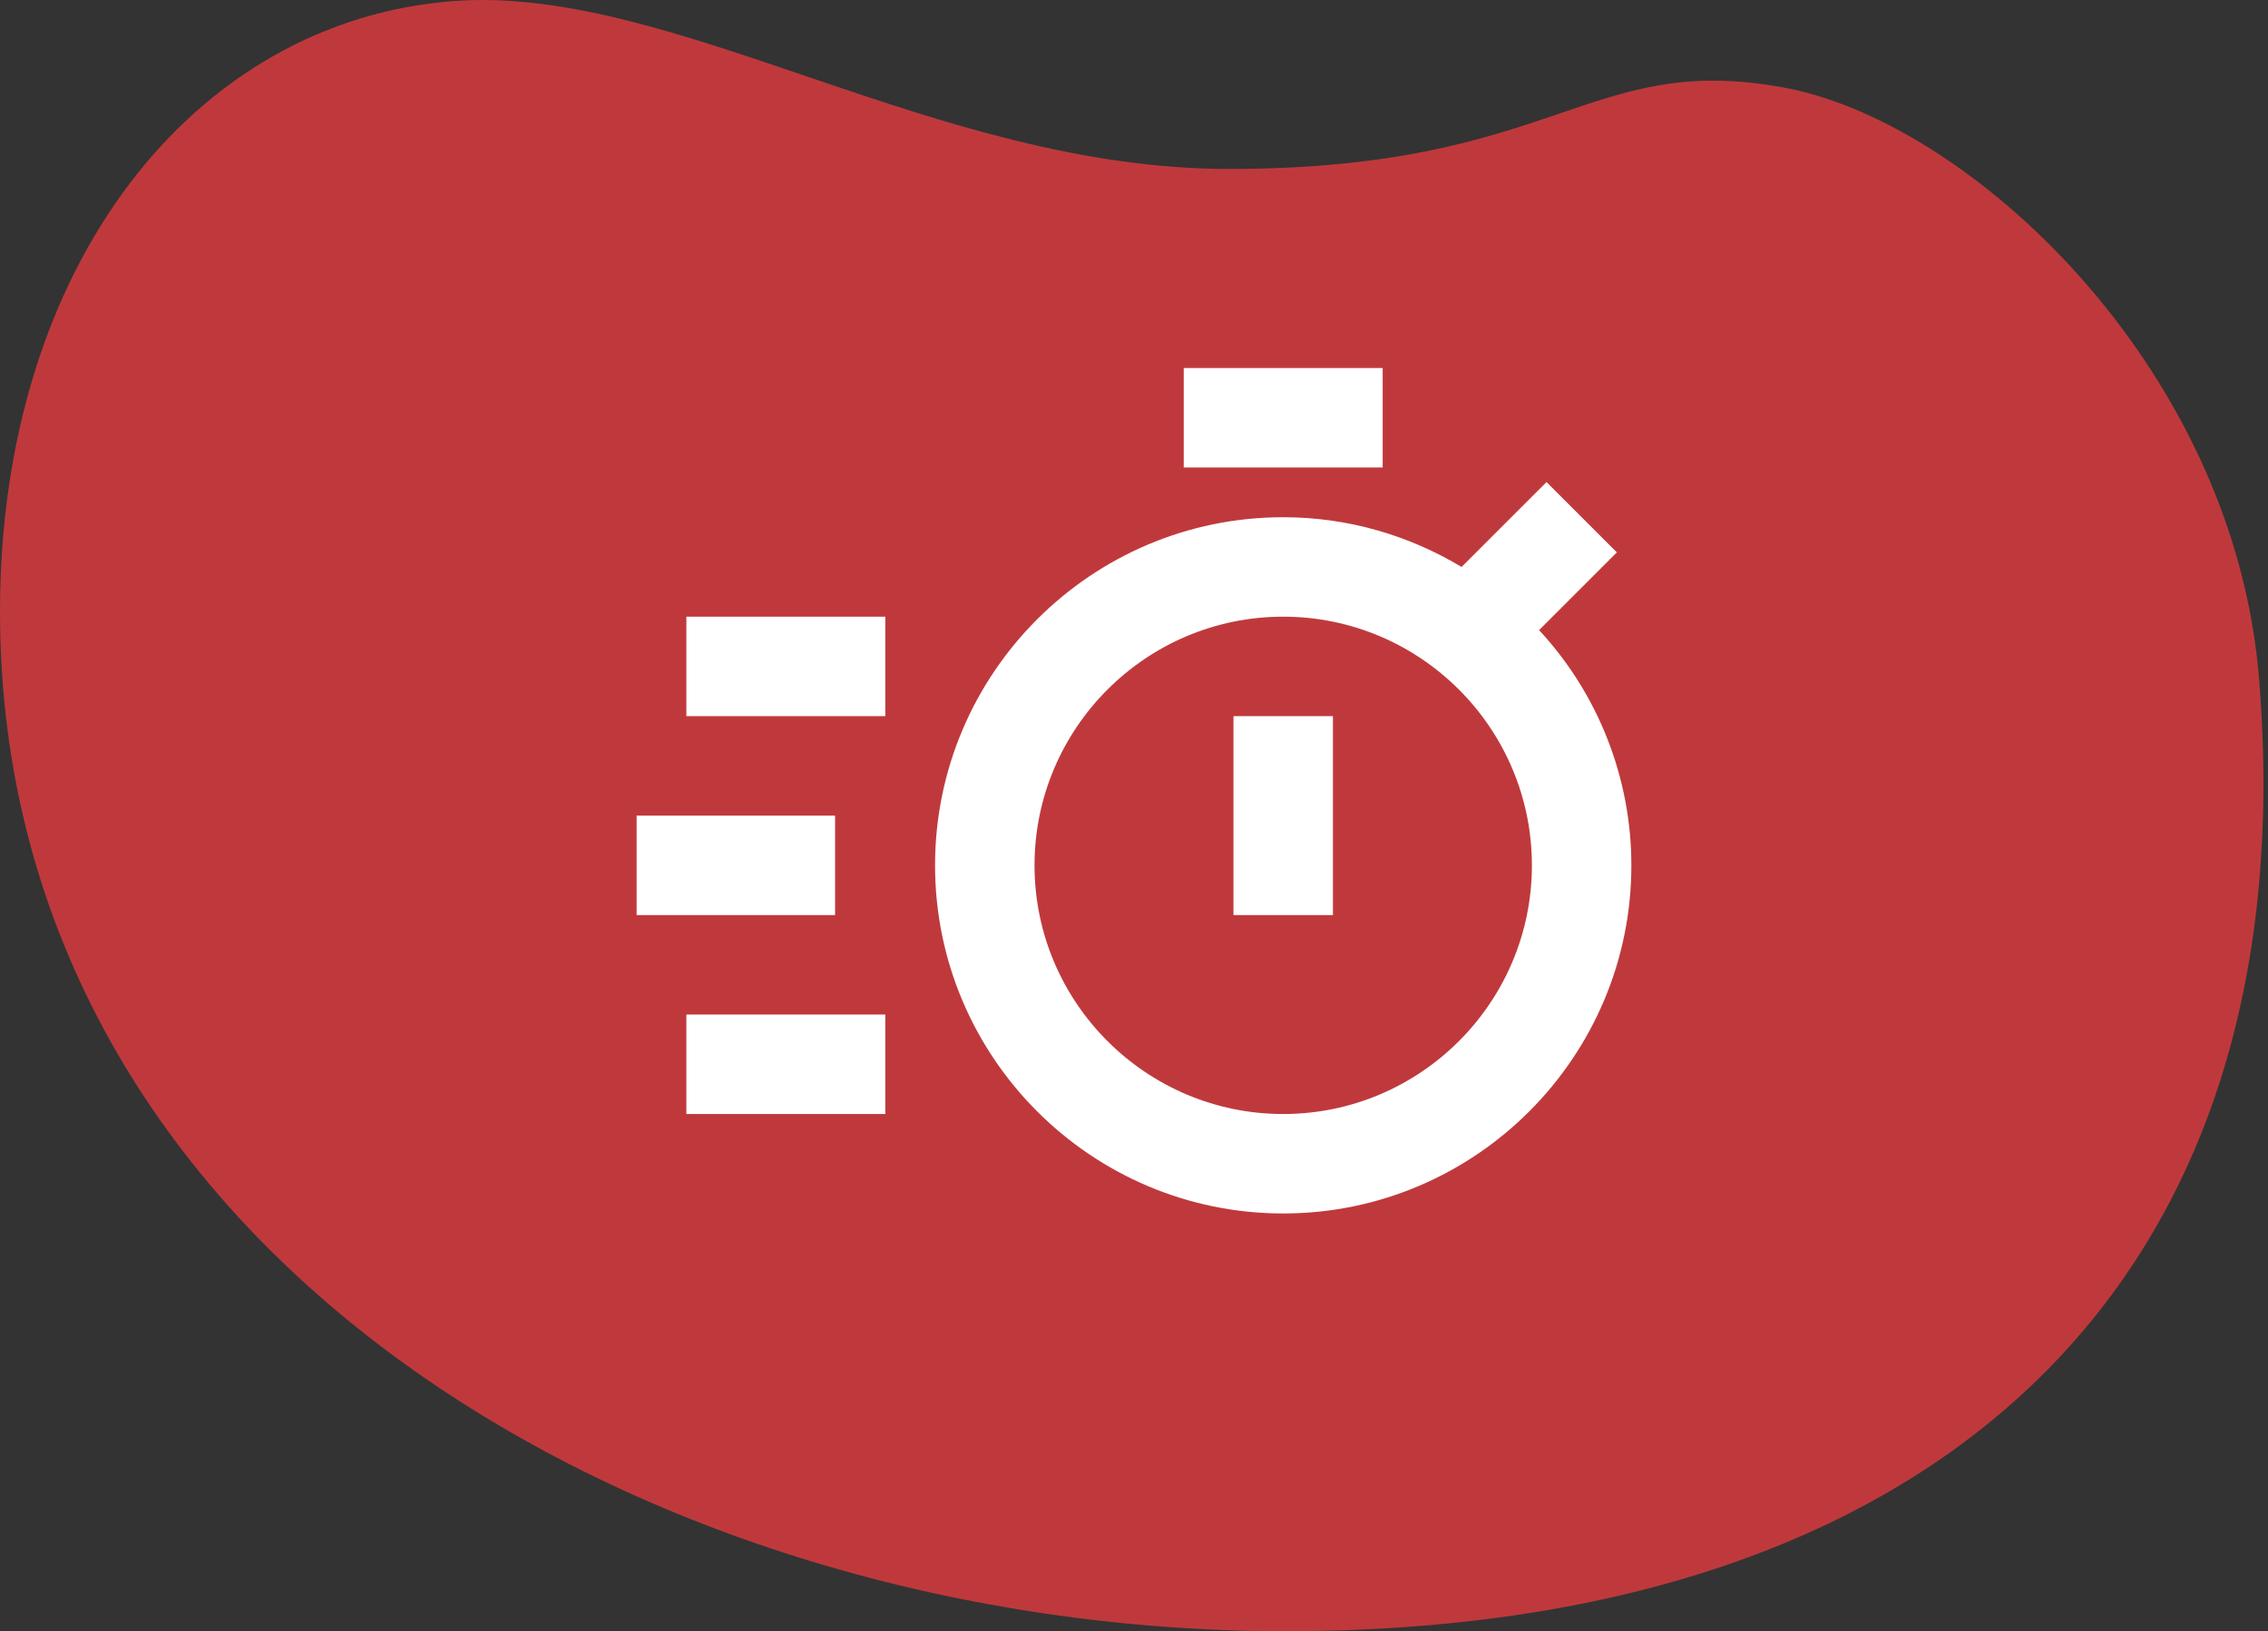
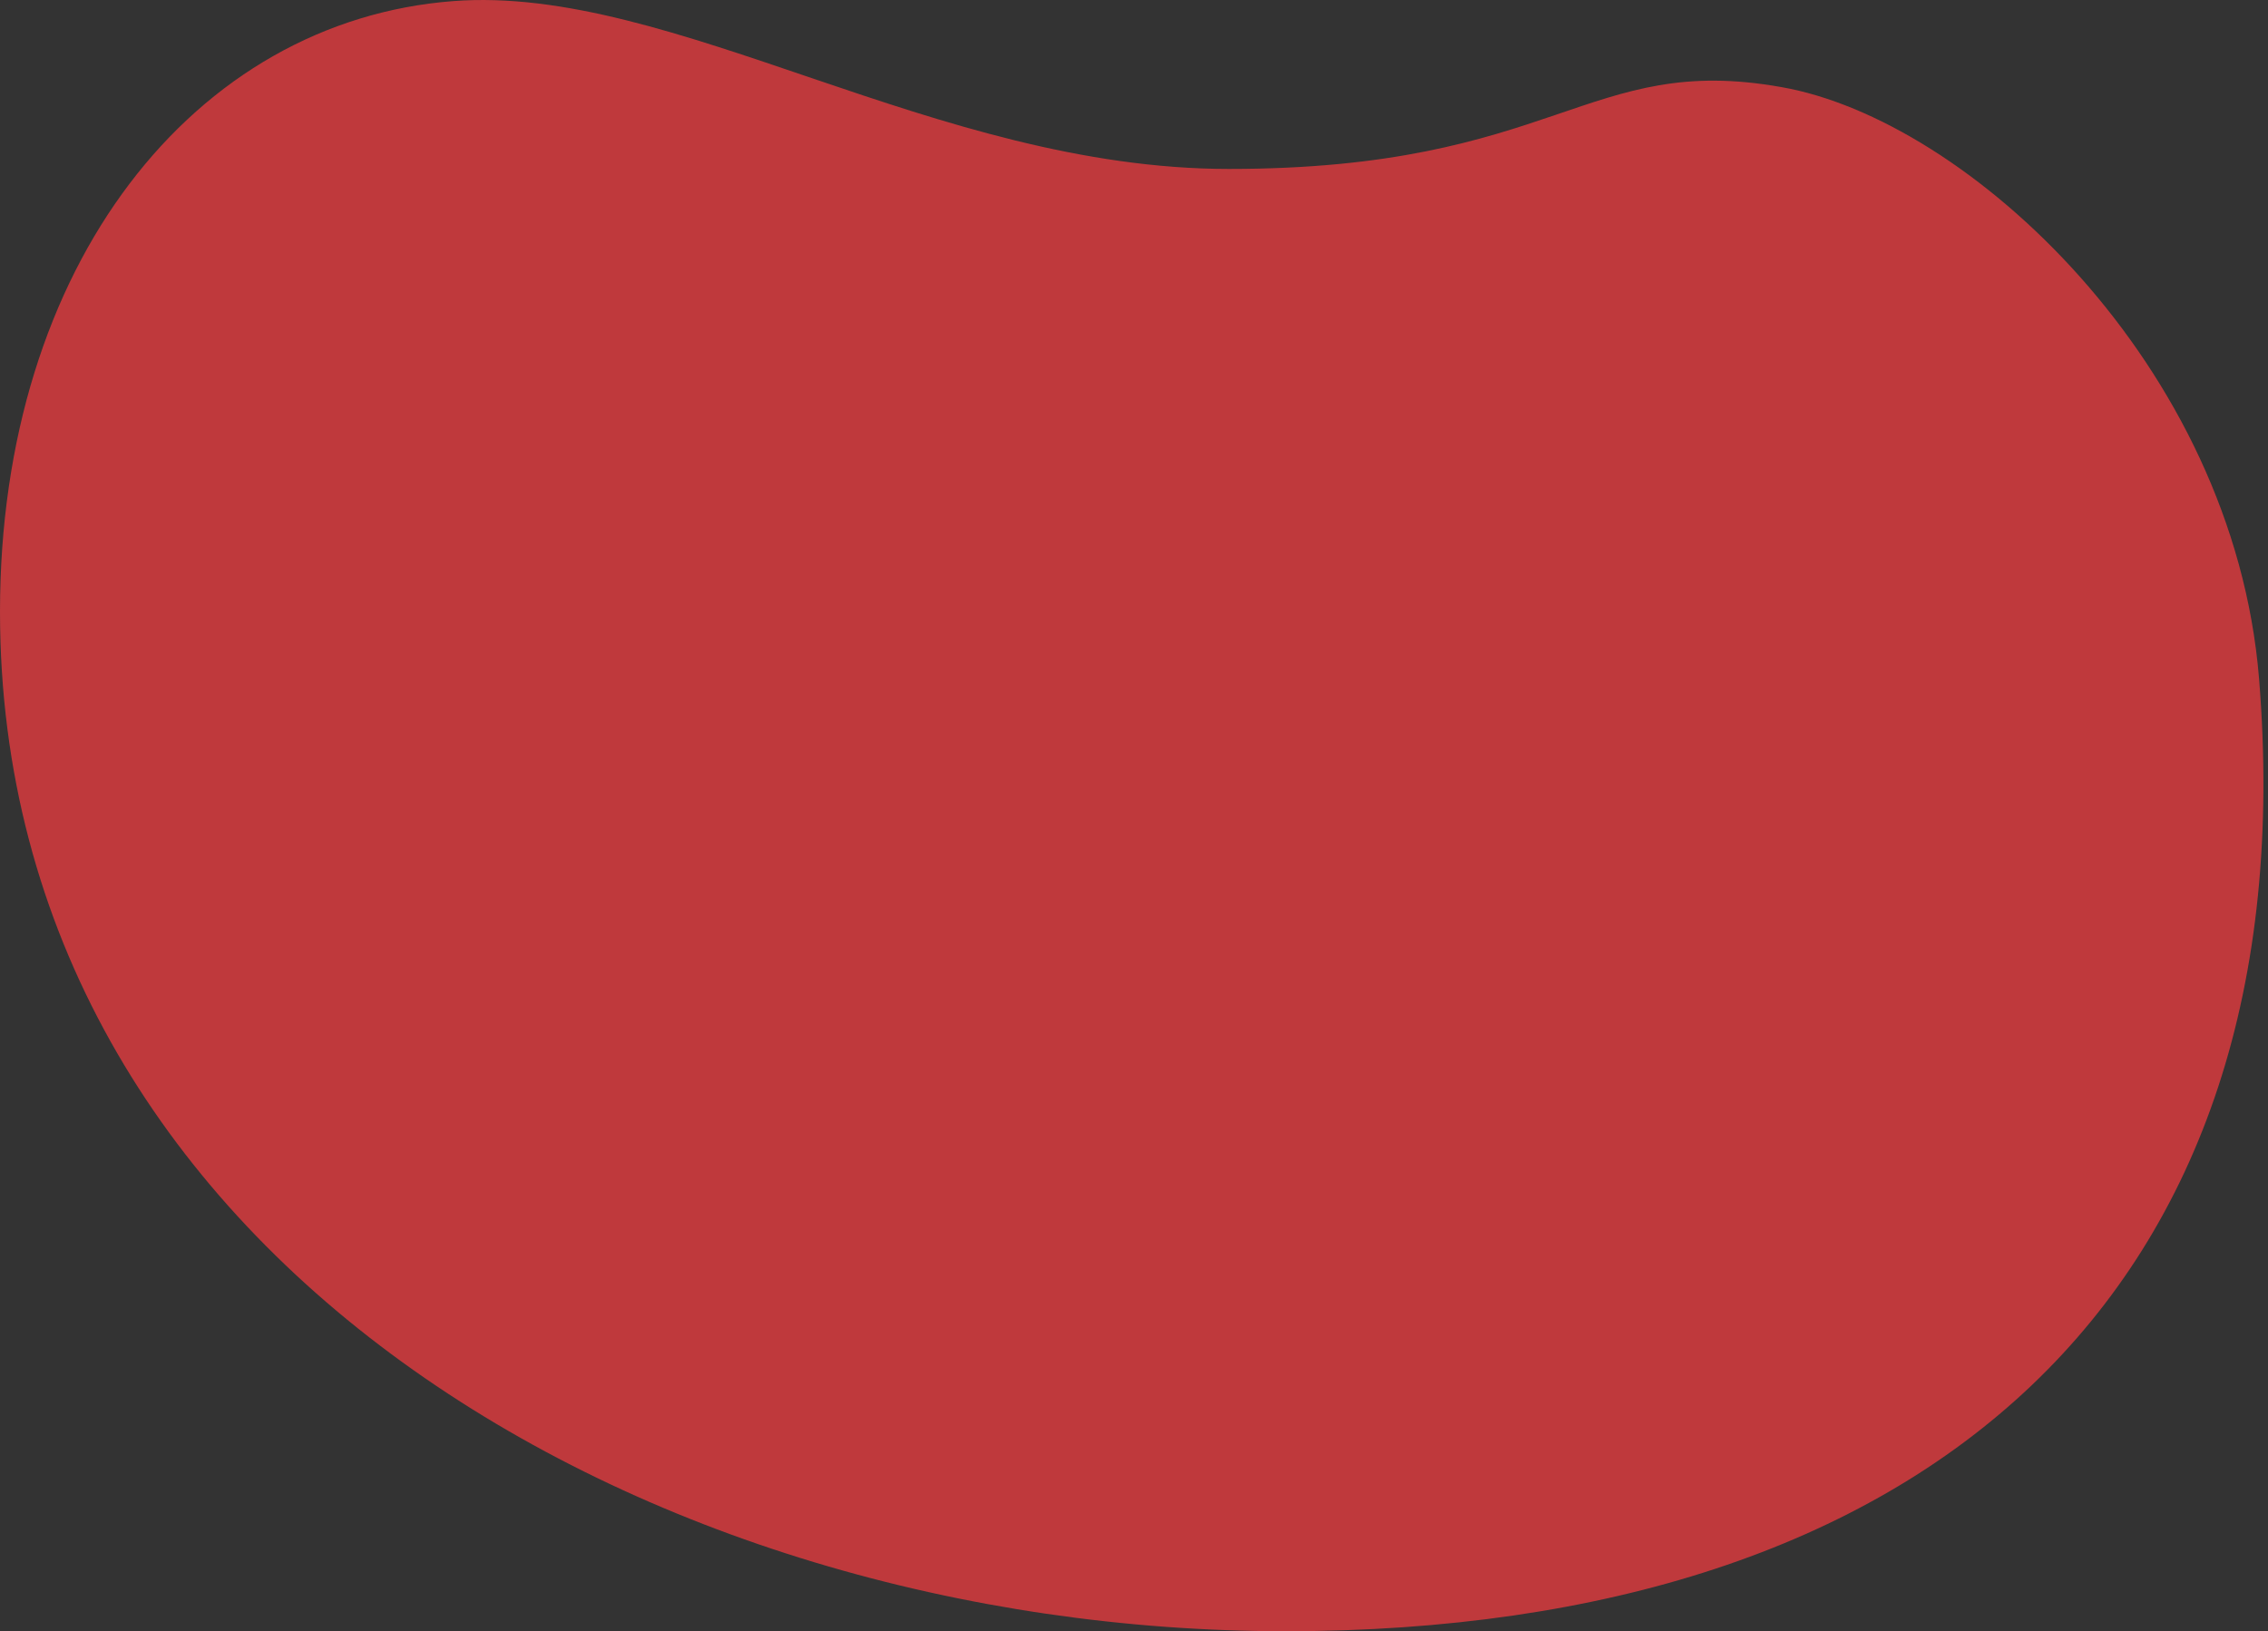
<svg xmlns="http://www.w3.org/2000/svg" width="114" height="82" viewBox="0 0 114 82" fill="none">
  <rect x="0" y="0" width="114" height="82" fill="#333333" stroke="none" />
  <g clip-path="url(#clip0_0_1)">
    <path d="M64.615 82C96.867 82 116.065 65 113.55 34.108C112.267 18.338 98.888 6 89.526 4.376C79.772 2.642 78.23 8.493 61.775 8.493C47 8.493 33.85 -0.793 22.78 0.055C9.767 1.05 0 13.313 0 30.743C0 63 32.362 82 64.615 82Z" fill="#BF393C" />
-     <path d="M77.362 31.675L81.27 27.767L77.735 24.233L73.465 28.5C70.84 26.925 67.78 26 64.5 26C54.852 26 47 33.85 47 43.5C47 53.15 54.852 61 64.5 61C74.147 61 82 53.15 82 43.5C81.998 39.115 80.342 34.892 77.362 31.675ZM64.5 56C57.608 56 52 50.392 52 43.5C52 36.608 57.608 31 64.5 31C71.392 31 77 36.608 77 43.5C77 50.392 71.392 56 64.5 56Z" fill="white" />
-     <path d="M62 36H67V46H62V36ZM59.5 18.5H69.5V23.5H59.5V18.5ZM34.5 31H44.5V36H34.5V31ZM34.5 51H44.5V56H34.5V51ZM32 41H41.975V46H32V41Z" fill="white" />
  </g>
  <defs>
    <clipPath id="clip0_0_1">
      <rect width="114" height="82" fill="white" />
    </clipPath>
  </defs>
</svg>